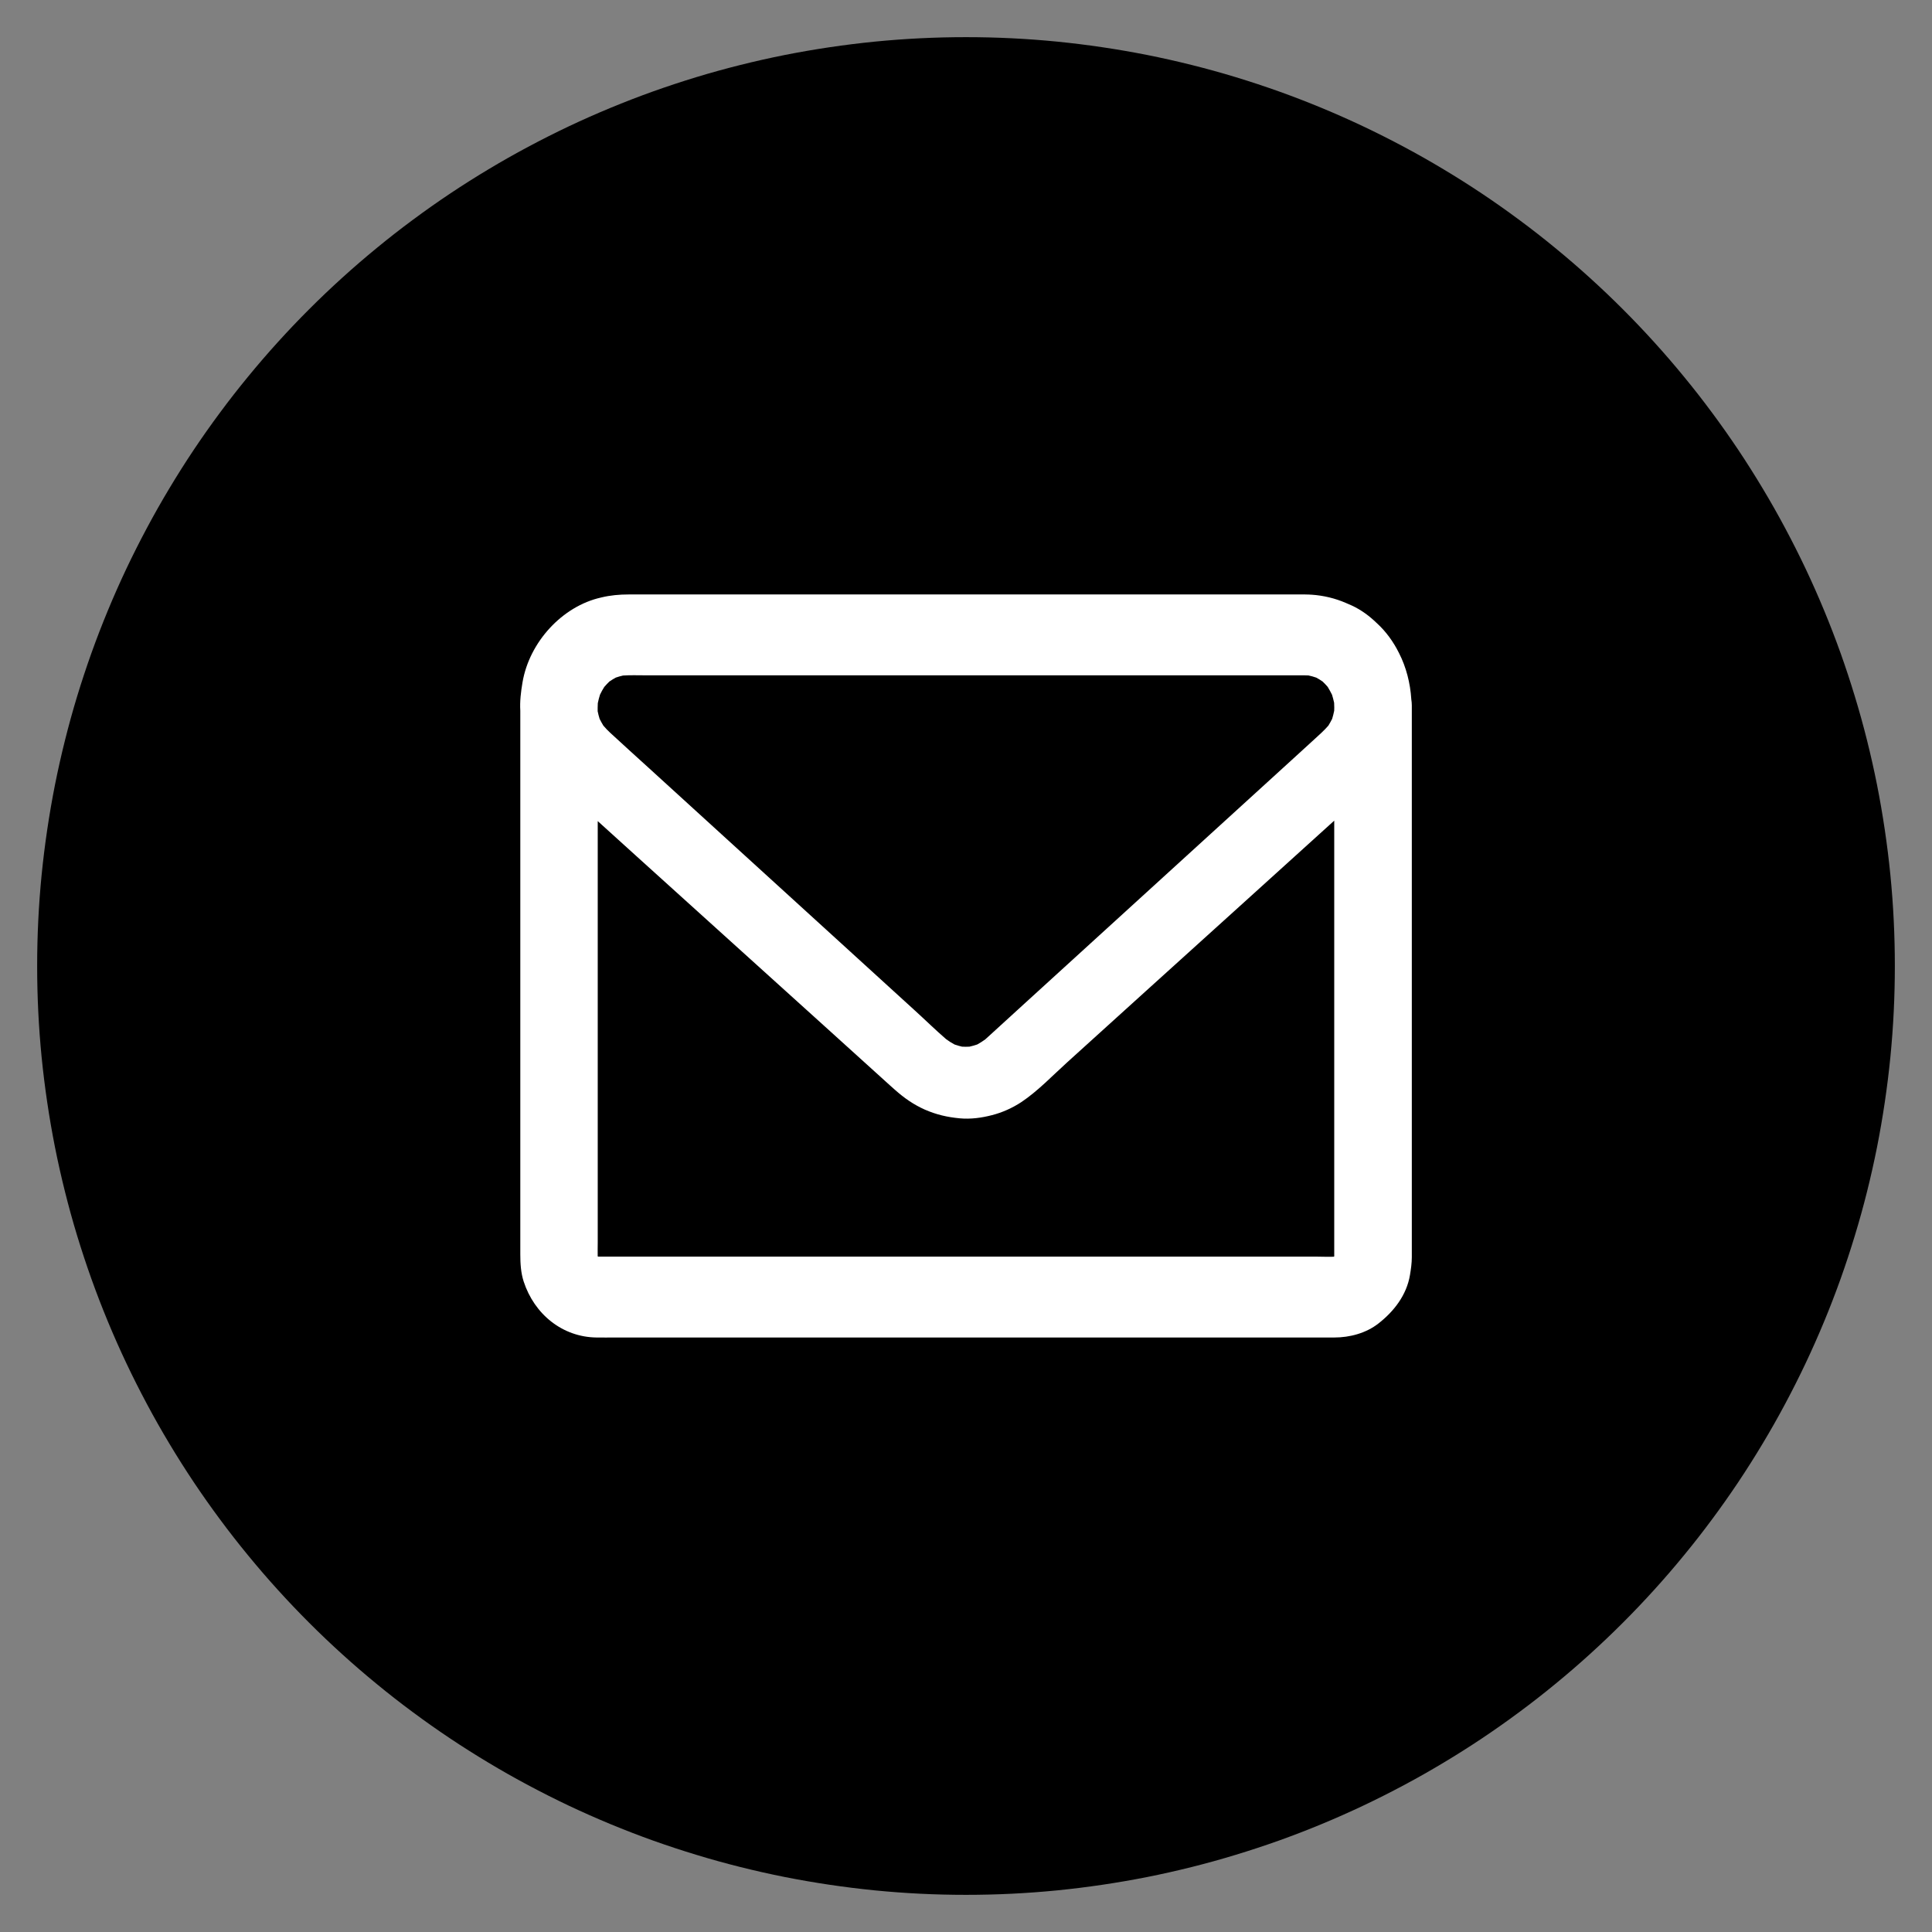
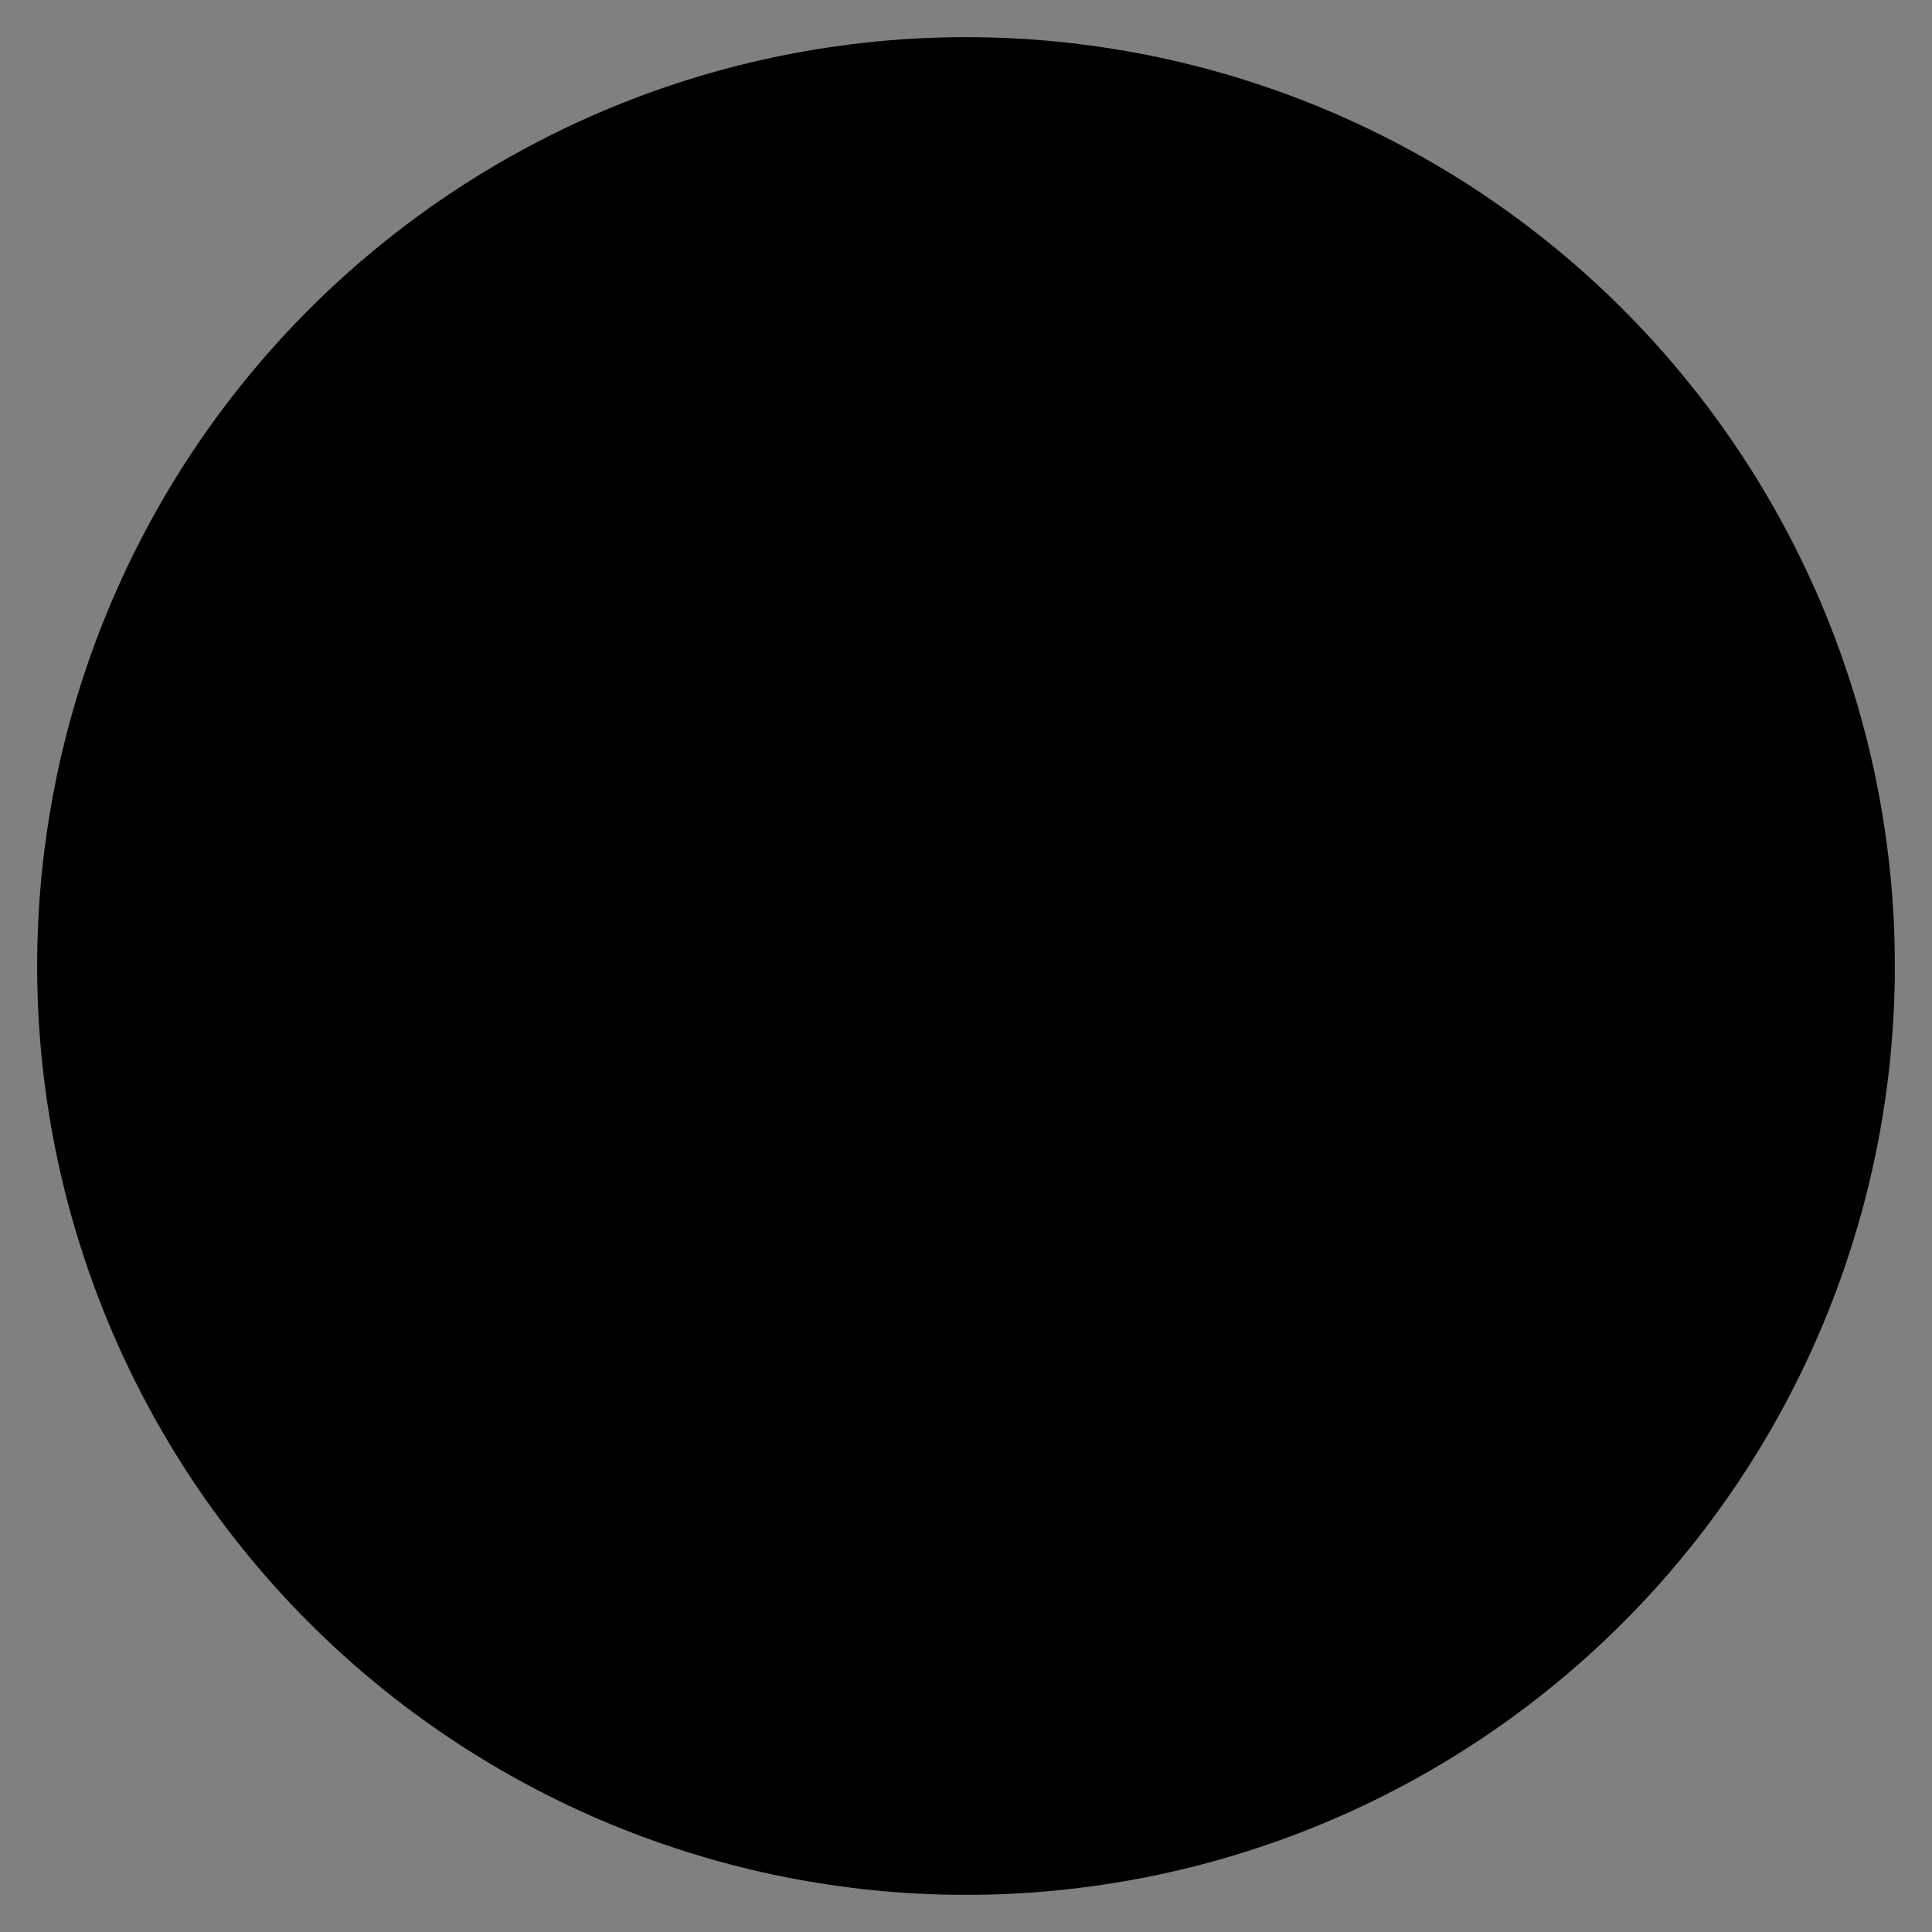
<svg xmlns="http://www.w3.org/2000/svg" width="52px" height="52px" viewBox="0 0 52 52" version="1.1">
  <rect x="0" y="0" width="52" height="52" fill="#808080" stroke="none" />
  <path d="M24.999 0L25.001 0Q25.615 0 26.228 0.03Q26.841 0.06 27.451 0.12Q28.062 0.181 28.669 0.271Q29.276 0.361 29.878 0.48Q30.48 0.6 31.075 0.749Q31.671 0.898 32.258 1.076Q32.845 1.255 33.423 1.461Q34.001 1.668 34.568 1.903Q35.135 2.138 35.689 2.4Q36.244 2.663 36.785 2.952Q37.327 3.241 37.853 3.557Q38.379 3.872 38.89 4.213Q39.4 4.554 39.893 4.92Q40.386 5.285 40.86 5.675Q41.335 6.064 41.789 6.476Q42.244 6.888 42.678 7.322Q43.112 7.756 43.524 8.211Q43.936 8.665 44.325 9.14Q44.715 9.614 45.08 10.107Q45.446 10.6 45.787 11.11Q46.128 11.621 46.443 12.147Q46.759 12.673 47.048 13.215Q47.337 13.756 47.6 14.31Q47.862 14.865 48.097 15.432Q48.332 15.999 48.539 16.577Q48.745 17.155 48.923 17.742Q49.102 18.329 49.251 18.925Q49.4 19.52 49.52 20.122Q49.639 20.724 49.729 21.331Q49.819 21.938 49.88 22.549Q49.94 23.159 49.97 23.772Q50 24.385 50 24.999L50 25.001Q50 25.615 49.97 26.228Q49.94 26.841 49.88 27.451Q49.819 28.062 49.729 28.669Q49.639 29.276 49.52 29.878Q49.4 30.48 49.251 31.075Q49.102 31.671 48.923 32.258Q48.745 32.845 48.539 33.423Q48.332 34.001 48.097 34.568Q47.862 35.135 47.6 35.689Q47.337 36.244 47.048 36.785Q46.759 37.327 46.443 37.853Q46.128 38.379 45.787 38.89Q45.446 39.4 45.08 39.893Q44.715 40.386 44.325 40.86Q43.936 41.335 43.524 41.789Q43.112 42.244 42.678 42.678Q42.244 43.112 41.789 43.524Q41.335 43.936 40.86 44.325Q40.386 44.715 39.893 45.08Q39.4 45.446 38.89 45.787Q38.379 46.128 37.853 46.443Q37.327 46.759 36.785 47.048Q36.244 47.337 35.689 47.6Q35.135 47.862 34.568 48.097Q34.001 48.332 33.423 48.539Q32.845 48.745 32.258 48.923Q31.671 49.102 31.075 49.251Q30.48 49.4 29.878 49.52Q29.276 49.639 28.669 49.729Q28.062 49.819 27.451 49.88Q26.841 49.94 26.228 49.97Q25.615 50 25.001 50L24.999 50Q24.385 50 23.772 49.97Q23.159 49.94 22.549 49.88Q21.938 49.819 21.331 49.729Q20.724 49.639 20.122 49.52Q19.52 49.4 18.925 49.251Q18.329 49.102 17.742 48.923Q17.155 48.745 16.577 48.539Q15.999 48.332 15.432 48.097Q14.865 47.862 14.31 47.6Q13.756 47.337 13.215 47.048Q12.673 46.759 12.147 46.443Q11.621 46.128 11.11 45.787Q10.6 45.446 10.107 45.08Q9.614 44.715 9.14 44.325Q8.665 43.936 8.211 43.524Q7.756 43.112 7.322 42.678Q6.888 42.244 6.476 41.789Q6.064 41.335 5.675 40.86Q5.285 40.386 4.92 39.893Q4.554 39.4 4.213 38.89Q3.872 38.379 3.557 37.853Q3.241 37.327 2.952 36.785Q2.663 36.244 2.4 35.689Q2.138 35.135 1.903 34.568Q1.668 34.001 1.461 33.423Q1.255 32.845 1.076 32.258Q0.898 31.671 0.749 31.075Q0.6 30.48 0.48 29.878Q0.361 29.276 0.271 28.669Q0.181 28.062 0.12 27.451Q0.06 26.841 0.03 26.228Q0 25.615 0 25.001L0 24.999Q0 24.385 0.03 23.772Q0.06 23.159 0.12 22.549Q0.181 21.938 0.271 21.331Q0.361 20.724 0.48 20.122Q0.6 19.52 0.749 18.925Q0.898 18.329 1.076 17.742Q1.255 17.155 1.461 16.577Q1.668 15.999 1.903 15.432Q2.138 14.865 2.4 14.31Q2.663 13.756 2.952 13.215Q3.241 12.673 3.557 12.147Q3.872 11.621 4.213 11.11Q4.554 10.6 4.92 10.107Q5.285 9.614 5.675 9.14Q6.064 8.665 6.476 8.211Q6.888 7.756 7.322 7.322Q7.756 6.888 8.211 6.476Q8.665 6.064 9.14 5.675Q9.614 5.285 10.107 4.92Q10.6 4.554 11.11 4.213Q11.621 3.872 12.147 3.557Q12.673 3.241 13.215 2.952Q13.756 2.663 14.31 2.4Q14.865 2.138 15.432 1.903Q15.999 1.668 16.577 1.461Q17.155 1.255 17.742 1.076Q18.329 0.898 18.925 0.749Q19.52 0.6 20.122 0.48Q20.724 0.361 21.331 0.271Q21.938 0.181 22.549 0.12Q23.159 0.06 23.772 0.03Q24.385 0 24.999 0L24.999 0Z" transform="translate(1 1)" id="Rectangle-Copy-42" fill="#000000" fill-rule="evenodd" stroke="none" />
-   <path d="M21.411 17.822L19.983 17.822L17.84 17.822L15.225 17.822L12.358 17.822L9.463 17.822L6.767 17.822L4.484 17.822L2.861 17.822L2.114 17.822C2.109 17.822 2.104 17.822 2.099 17.822C2.098 17.822 2.097 17.822 2.096 17.821C2.094 17.82 2.093 17.82 2.092 17.819C2.091 17.817 2.09 17.816 2.089 17.815C2.089 17.812 2.088 17.809 2.087 17.806C2.084 17.686 2.088 17.565 2.088 17.448L2.088 16.363L2.088 12.748L2.088 8.398L2.088 6.1C2.435 6.414 2.783 6.728 3.129 7.043C3.978 7.81 4.828 8.579 5.677 9.346C6.514 10.102 7.351 10.861 8.19 11.617C8.738 12.114 9.287 12.609 9.835 13.106C9.919 13.181 10.001 13.258 10.085 13.33C10.34 13.557 10.588 13.729 10.891 13.865C11.203 14.001 11.493 14.068 11.832 14.1C12.121 14.127 12.422 14.087 12.7 14.014C12.973 13.945 13.248 13.822 13.488 13.664C13.932 13.368 14.327 12.951 14.723 12.593C15.429 11.954 16.136 11.313 16.842 10.674C17.72 9.881 18.597 9.087 19.475 8.293C20.245 7.596 21.016 6.898 21.786 6.201C21.828 6.163 21.869 6.126 21.911 6.088L21.911 8.002L21.911 12.339L21.911 16.051C21.911 16.636 21.913 17.221 21.911 17.806C21.911 17.808 21.911 17.809 21.911 17.811C21.91 17.812 21.91 17.813 21.91 17.815C21.909 17.816 21.908 17.817 21.908 17.819C21.906 17.82 21.905 17.82 21.904 17.821C21.899 17.822 21.895 17.823 21.891 17.825C21.731 17.831 21.567 17.822 21.411 17.822L21.411 17.822ZM12.518 11.976C12.449 12.025 12.378 12.071 12.303 12.112C12.235 12.135 12.165 12.155 12.094 12.171C12.027 12.175 11.96 12.175 11.893 12.171C11.825 12.155 11.758 12.136 11.692 12.113C11.614 12.071 11.539 12.024 11.466 11.97C11.177 11.721 10.904 11.452 10.623 11.197C9.888 10.526 9.153 9.855 8.416 9.185C7.52 8.369 6.627 7.555 5.732 6.739C4.974 6.049 4.216 5.357 3.459 4.667C3.114 4.352 2.765 4.04 2.423 3.722C2.358 3.662 2.297 3.598 2.24 3.531C2.204 3.472 2.17 3.411 2.139 3.349C2.118 3.281 2.1 3.213 2.086 3.143C2.086 3.141 2.086 3.138 2.086 3.136C2.086 3.107 2.086 3.078 2.086 3.048C2.086 3.008 2.088 2.967 2.09 2.926C2.106 2.848 2.125 2.772 2.149 2.697C2.183 2.625 2.222 2.556 2.264 2.489C2.308 2.438 2.354 2.39 2.402 2.343C2.458 2.305 2.516 2.269 2.575 2.237C2.638 2.215 2.703 2.197 2.768 2.182C2.867 2.175 2.968 2.174 3.068 2.174C3.156 2.174 3.244 2.176 3.331 2.176L3.333 2.176L3.334 2.176L4.643 2.176L6.612 2.176L9.018 2.176L11.671 2.176L14.35 2.176L16.843 2.176L18.94 2.176L20.422 2.176L21.088 2.176C21.132 2.176 21.175 2.177 21.219 2.18C21.289 2.195 21.359 2.214 21.427 2.238C21.486 2.27 21.544 2.305 21.599 2.344C21.646 2.389 21.691 2.437 21.735 2.487C21.777 2.556 21.816 2.627 21.852 2.7C21.874 2.771 21.892 2.843 21.908 2.915C21.91 2.957 21.912 2.999 21.912 3.04C21.912 3.071 21.911 3.1 21.91 3.13C21.895 3.204 21.877 3.276 21.855 3.348C21.823 3.411 21.789 3.472 21.752 3.532C21.637 3.663 21.51 3.777 21.381 3.894C21.17 4.088 20.955 4.282 20.744 4.476C20.021 5.136 19.299 5.793 18.575 6.453C17.682 7.267 16.787 8.083 15.894 8.897C15.126 9.597 14.355 10.3 13.587 11C13.23 11.325 12.875 11.651 12.518 11.976L12.518 11.976ZM12.507 12.045C12.506 12.045 12.505 12.046 12.504 12.046C12.537 12.012 12.57 11.979 12.604 11.945C12.572 11.979 12.539 12.012 12.507 12.045L12.507 12.045ZM12.605 11.951L12.608 11.95C12.575 11.98 12.542 12.012 12.508 12.041L12.605 11.951ZM23.999 16.994L23.999 15.205L23.999 12.8L23.999 10.105L23.999 7.449L23.999 5.159L23.999 3.562L23.999 2.986C23.999 2.931 23.994 2.875 23.985 2.821C23.985 2.819 23.985 2.818 23.985 2.817C23.958 2.389 23.849 1.957 23.655 1.578C23.505 1.275 23.306 1 23.062 0.776C23.06 0.774 23.058 0.772 23.056 0.771C22.858 0.578 22.635 0.415 22.391 0.301C22.337 0.276 22.282 0.252 22.228 0.23C21.936 0.103 21.624 0.028 21.299 0.006C21.295 0.006 21.291 0.006 21.288 0.006C21.266 0.004 21.245 0.003 21.223 0.002C21.217 0.002 21.211 0.002 21.205 0.002C21.18 0.001 21.154 0 21.129 0L21.126 0L21.032 0L20.566 0L19.692 0L19.211 0L17.258 0L17.148 0L14.882 0L13.888 0L12.304 0L10.376 0L9.702 0L7.27 0L7.068 0L5.201 0L4.459 0L3.686 0L3.005 0L2.918 0C2.674 0 2.424 0.022 2.187 0.08C2.183 0.081 2.179 0.082 2.175 0.083C1.138 0.315 0.247 1.277 0.063 2.368C0.02 2.622 -0.011 2.874 0.004 3.13L0.004 3.351L0.004 4.764L0.004 6.951L0.004 9.561L0.004 12.275L0.004 14.765L0.004 16.703L0.004 17.762C0.004 18.007 0.019 18.258 0.094 18.49C0.383 19.378 1.143 19.988 2.055 19.999C2.224 20.002 2.39 19.999 2.559 19.999L3.809 19.999L5.644 19.999L7.913 19.999L10.432 19.999L13.049 19.999L15.599 19.999L17.923 19.999L19.859 19.999L21.241 19.999L21.912 19.999C22.327 19.999 22.767 19.884 23.103 19.62C23.515 19.298 23.861 18.858 23.95 18.314C23.976 18.157 23.999 17.999 23.999 17.839C24.001 17.557 23.999 17.277 23.999 16.994L23.999 16.994Z" transform="translate(14 16)" id="Fill-1" fill="#FFFFFF" fill-rule="evenodd" stroke="none" />
</svg>